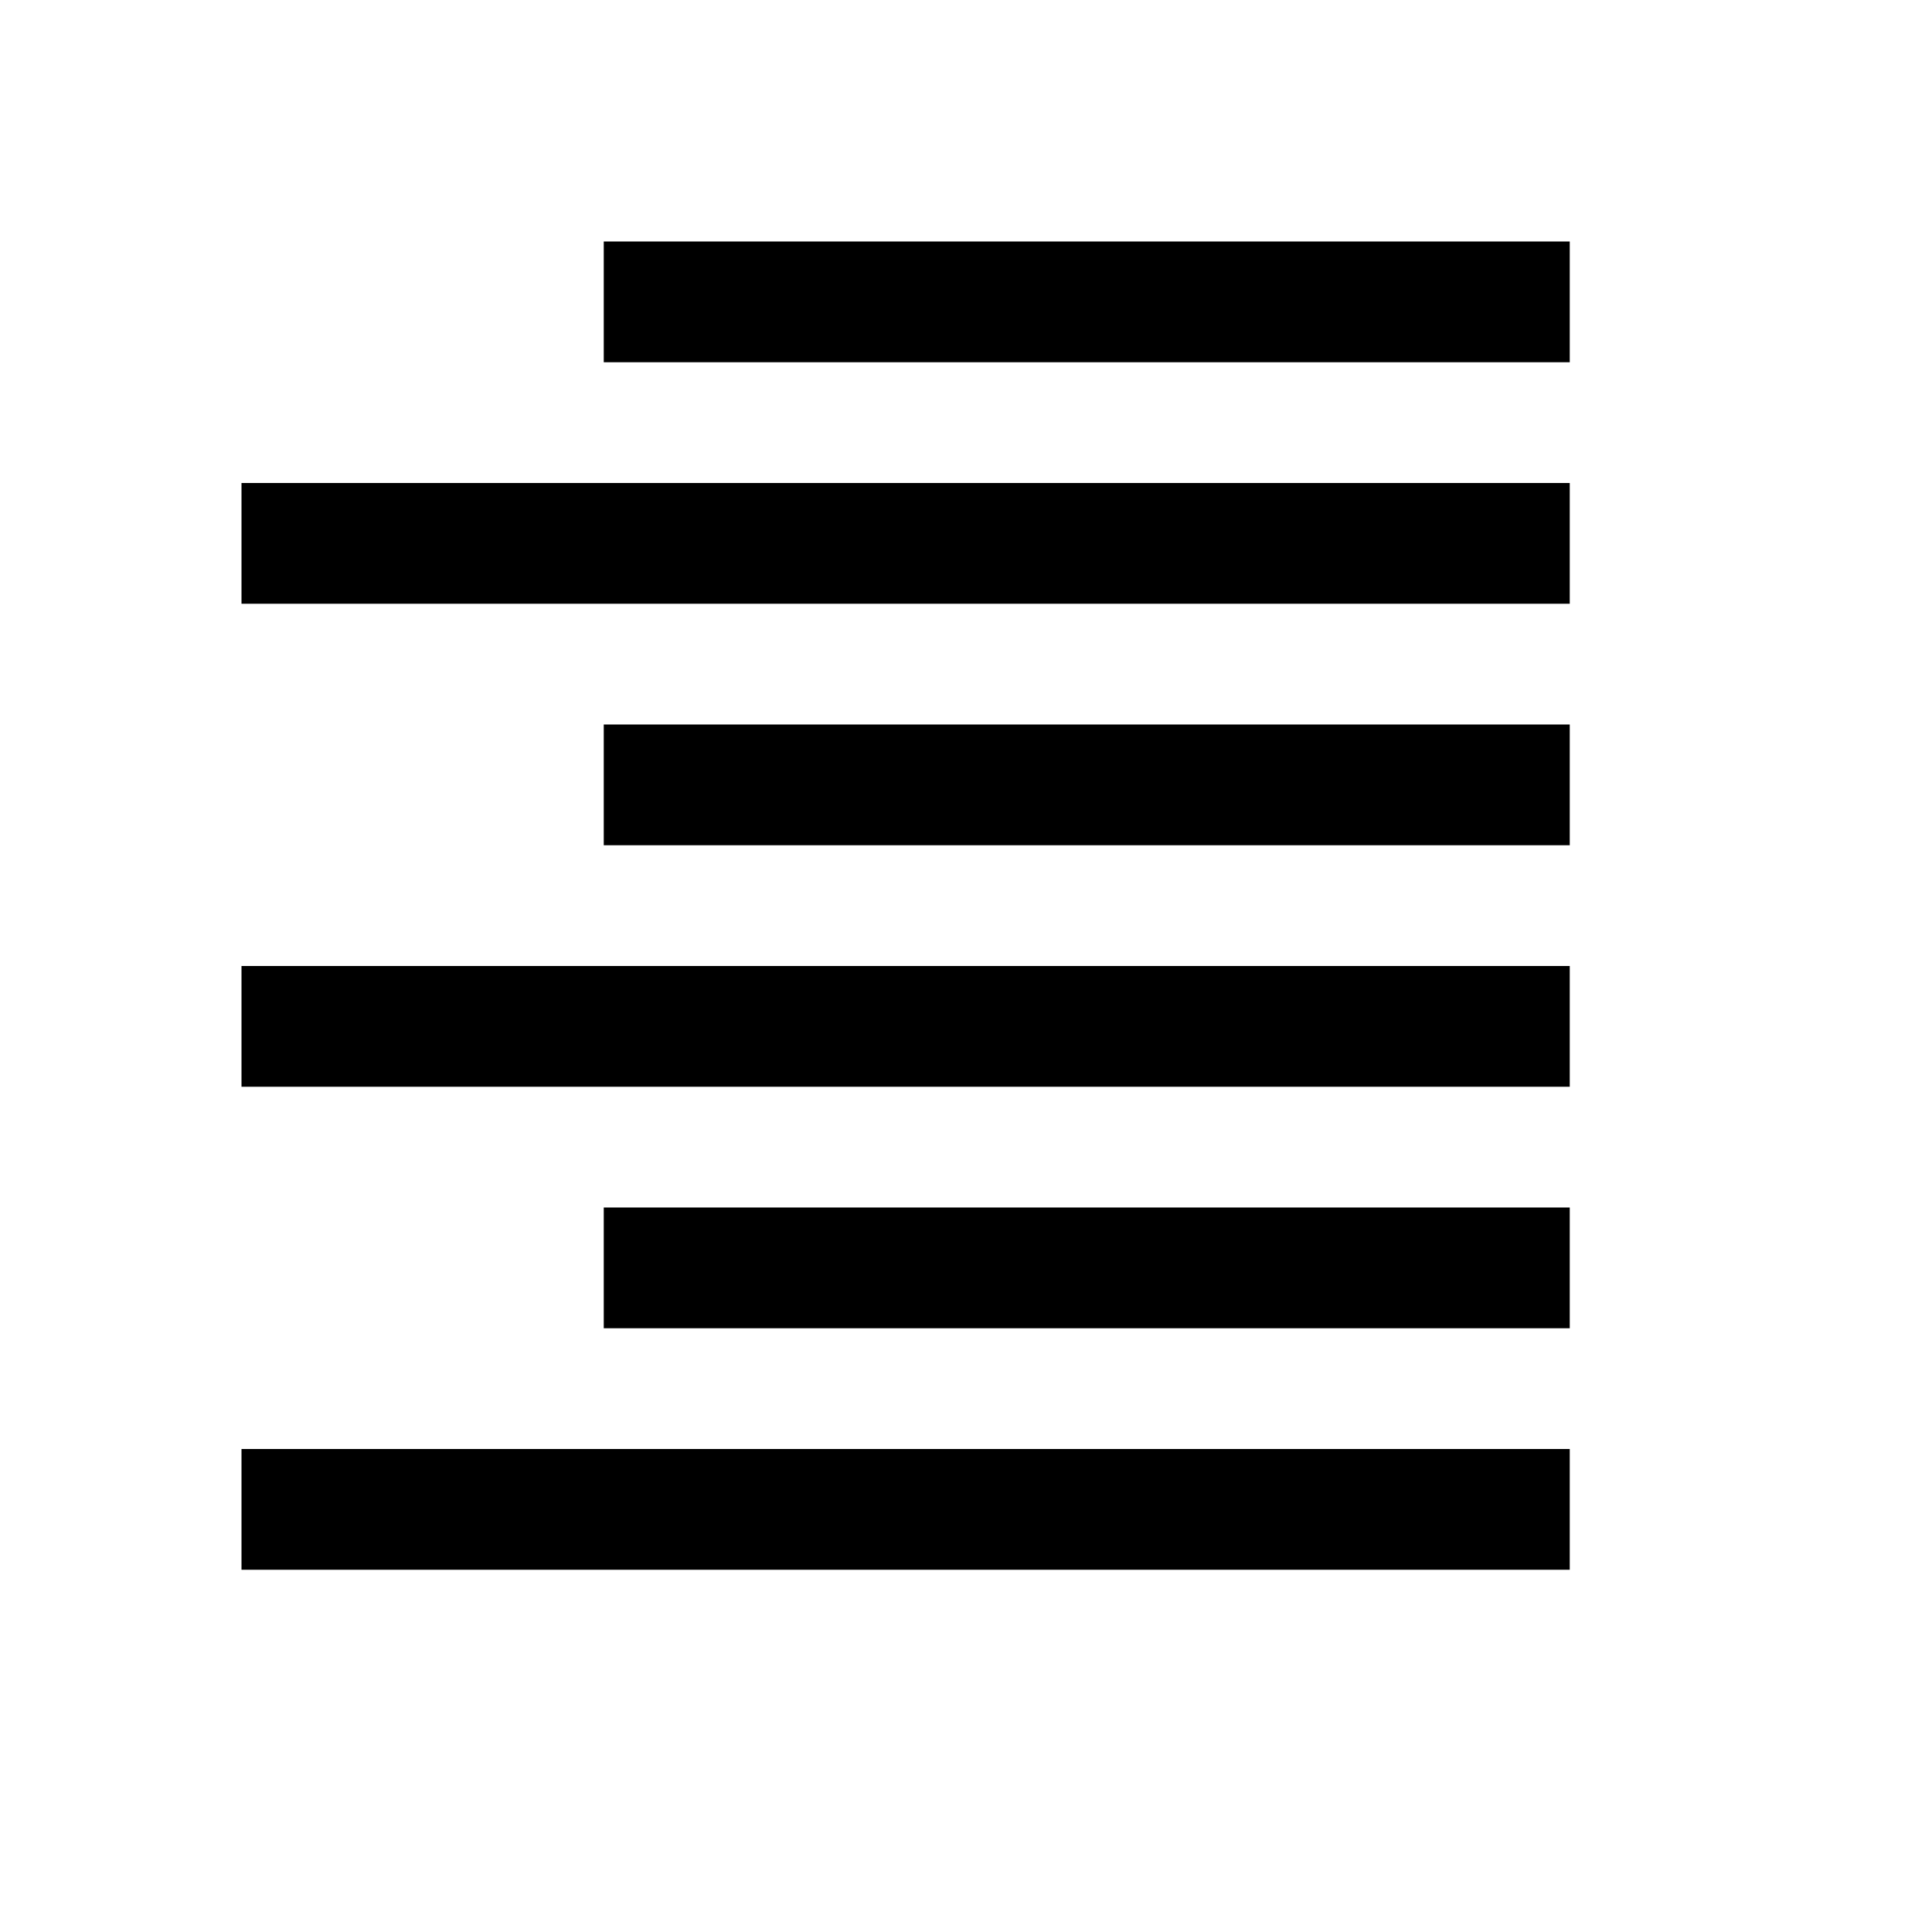
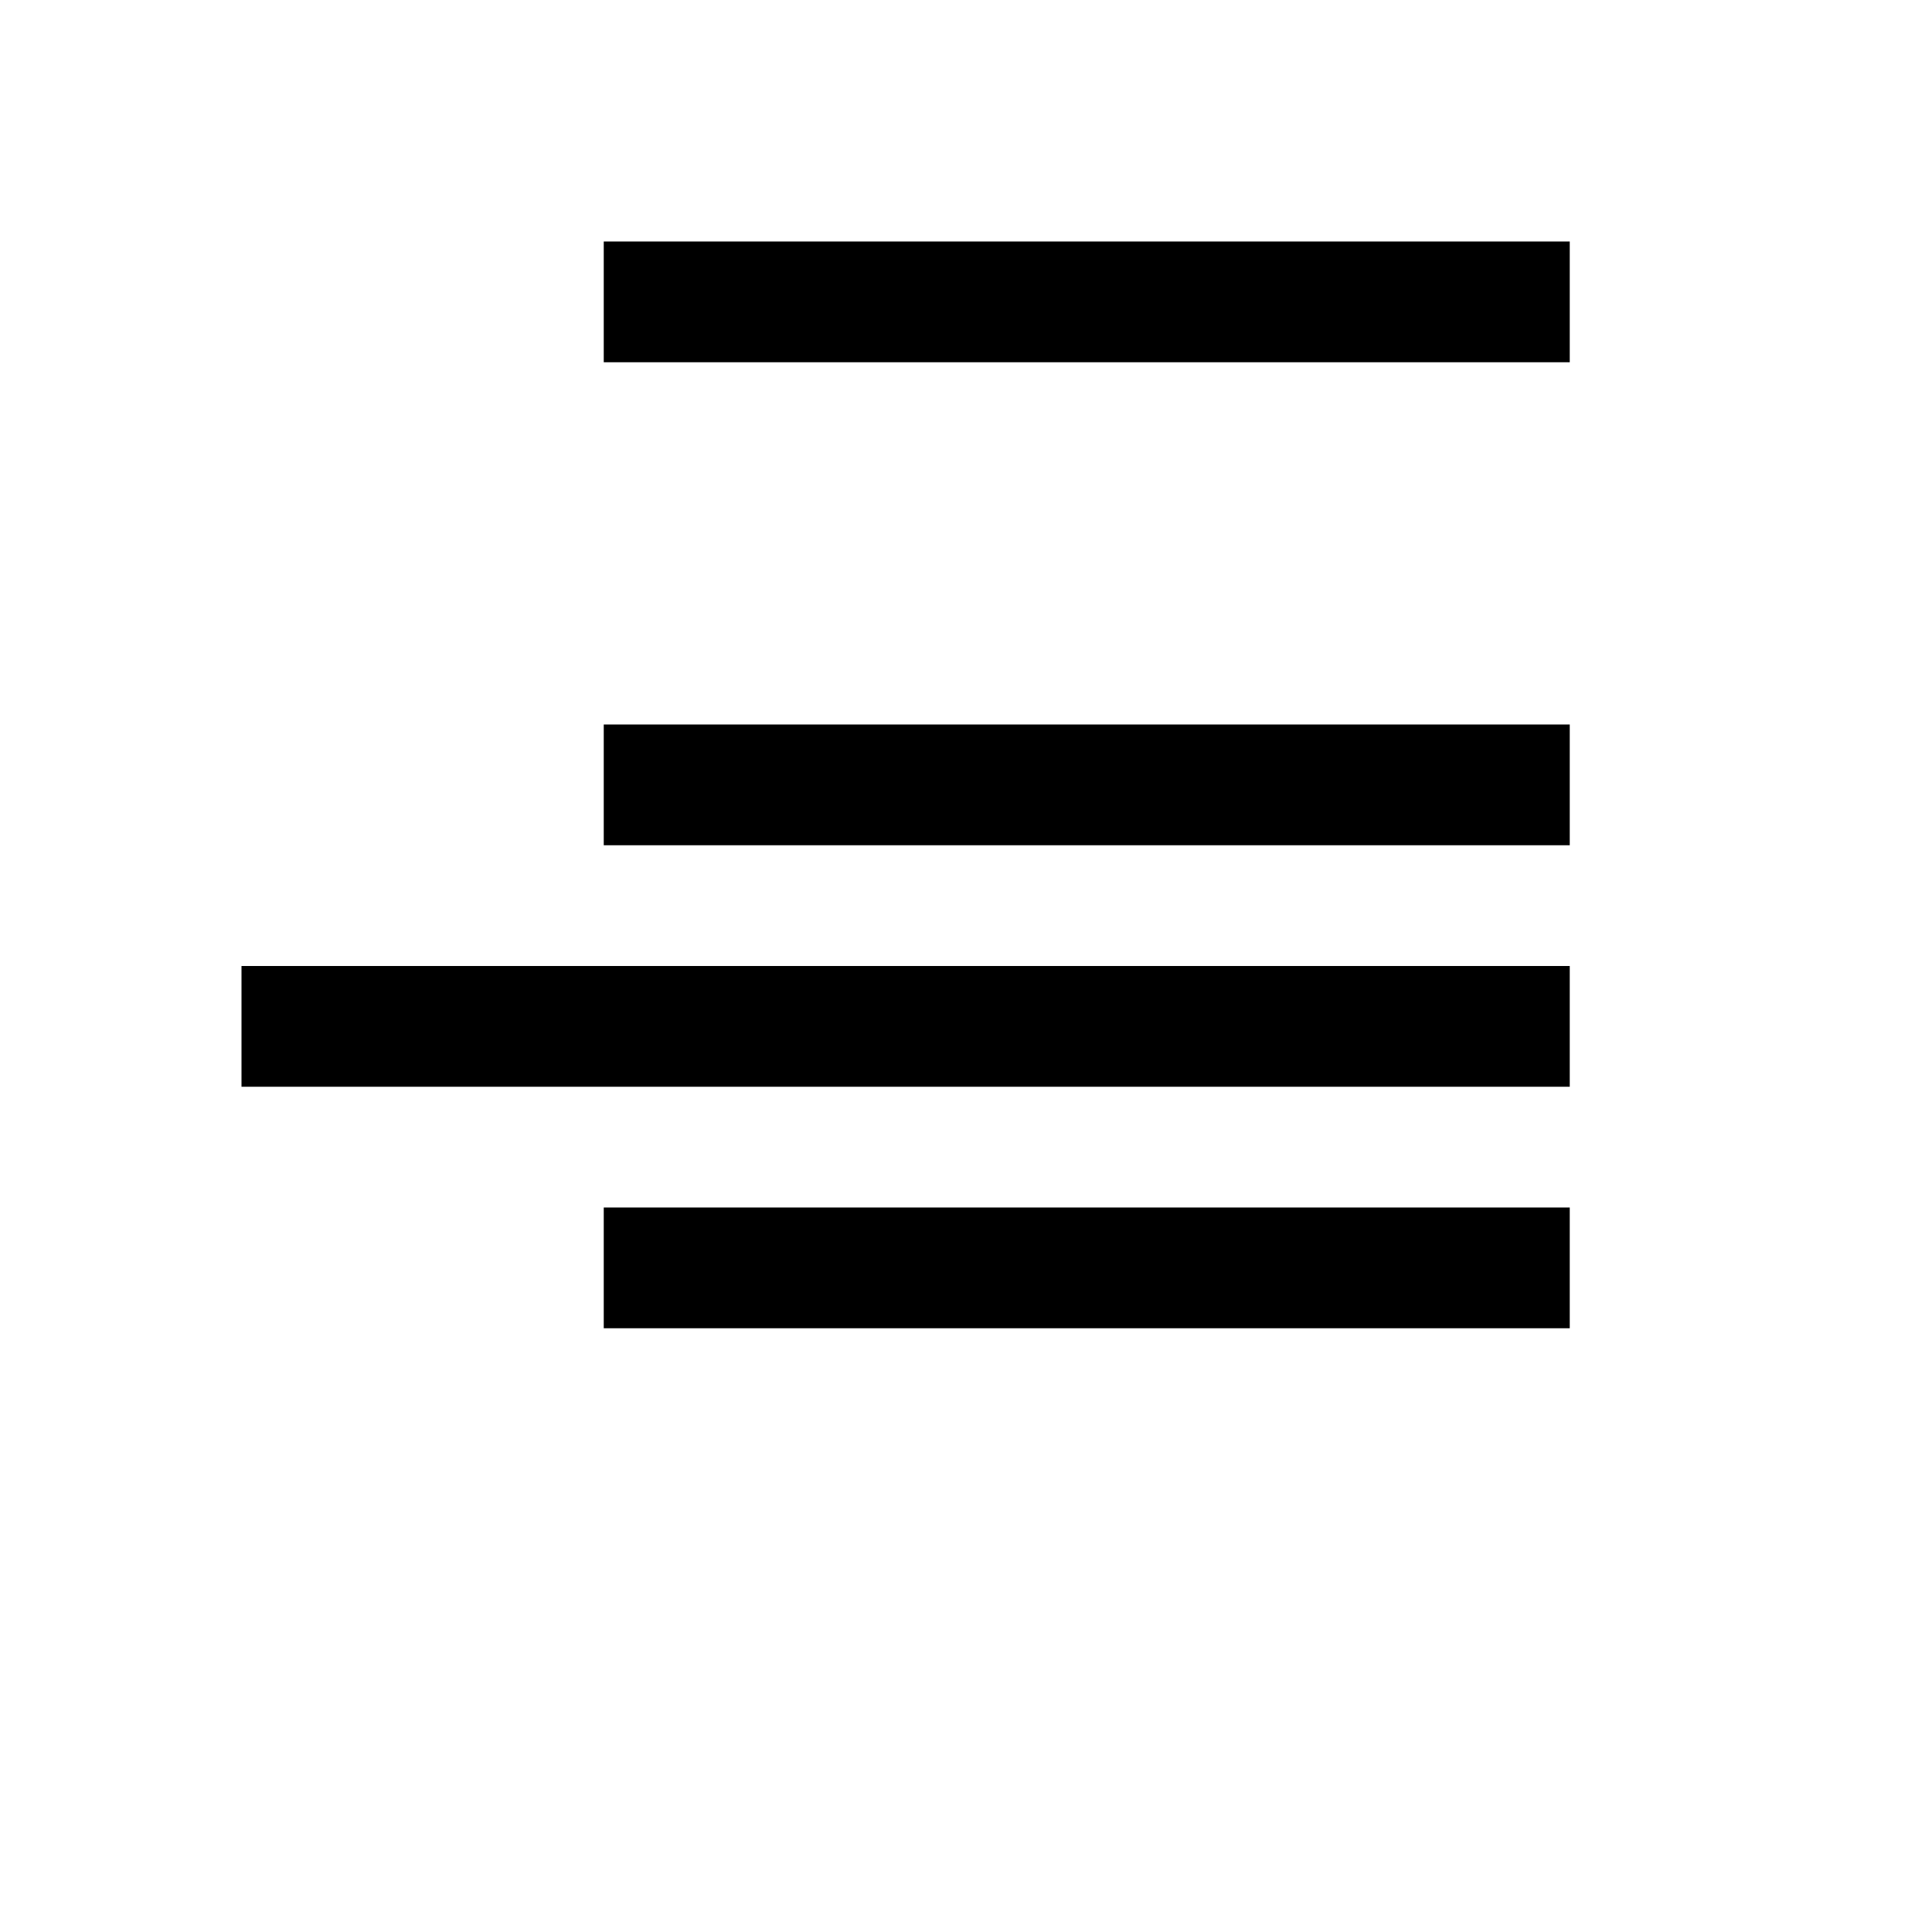
<svg xmlns="http://www.w3.org/2000/svg" width="16" height="16" viewBox="0 0 16 16" fill="none">
  <path d="M13 2H5V3H13V2Z" fill="black" />
  <path d="M13 6H5V7H13V6Z" fill="black" />
  <path d="M13 10H5V11H13V10Z" fill="black" />
-   <path d="M13 4H2V5H13V4Z" fill="black" />
  <path d="M13 8H2V9H13V8Z" fill="black" />
-   <path d="M13 12H2V13H13V12Z" fill="black" />
</svg>